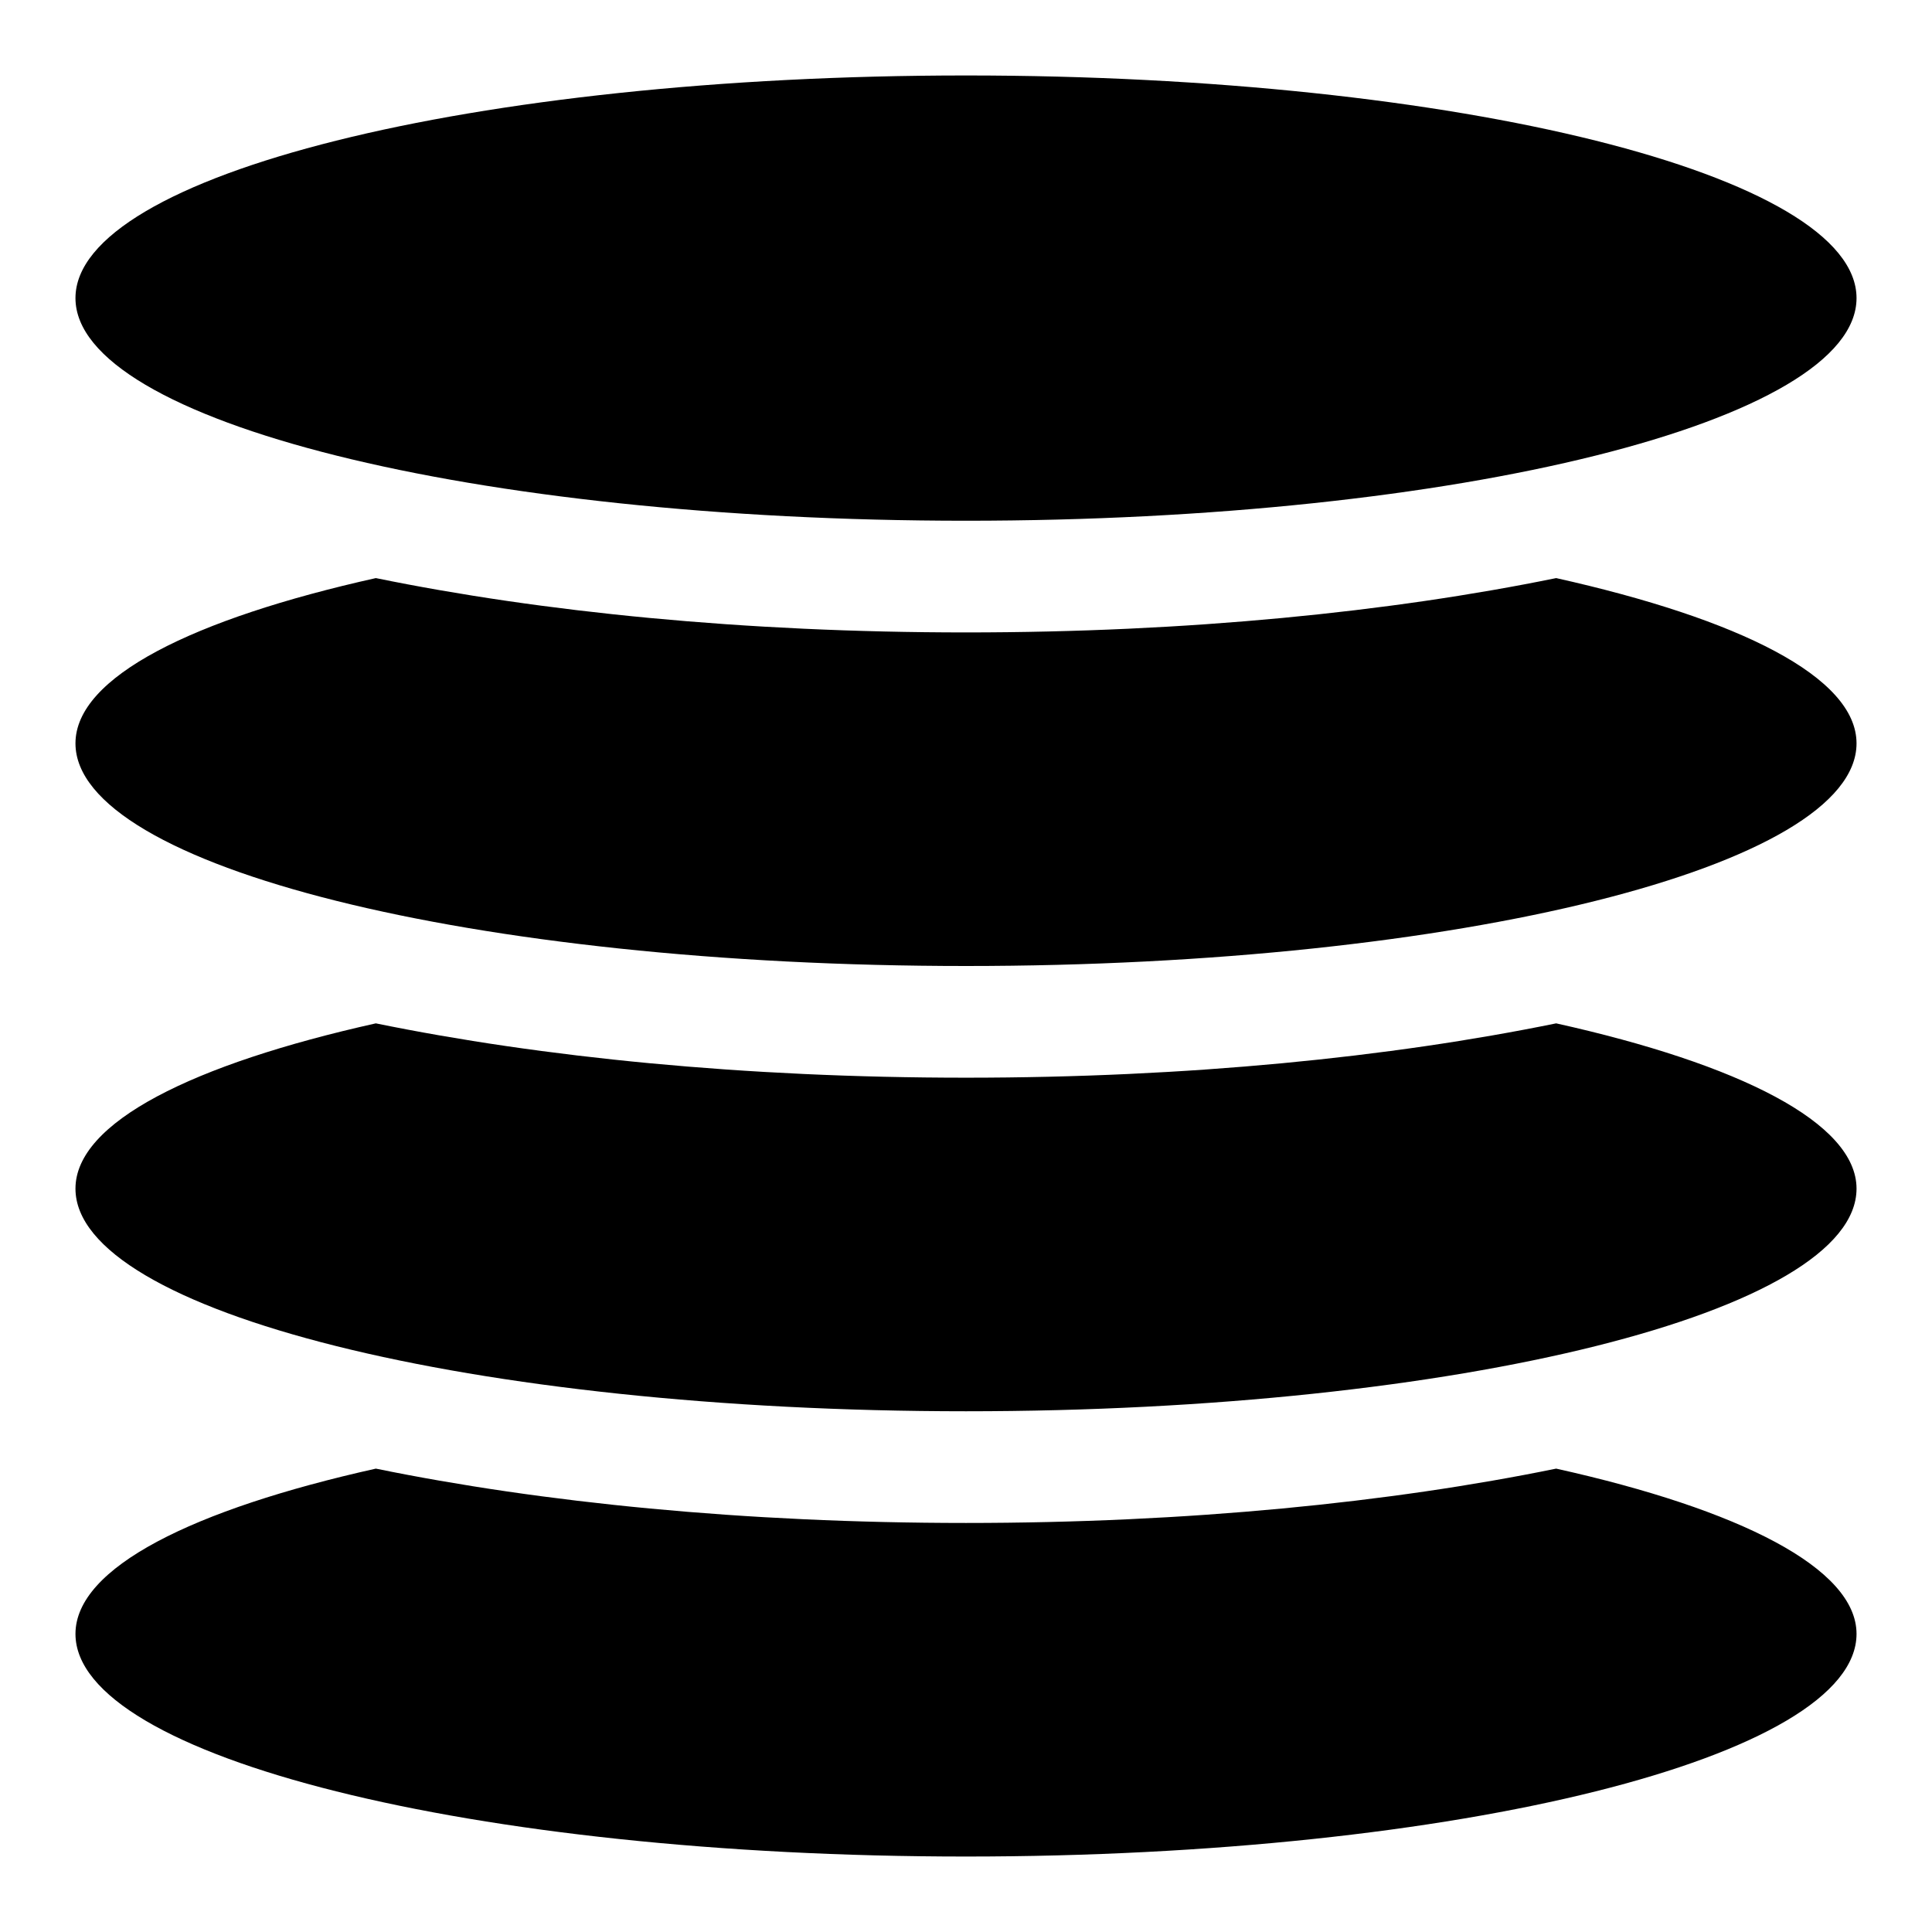
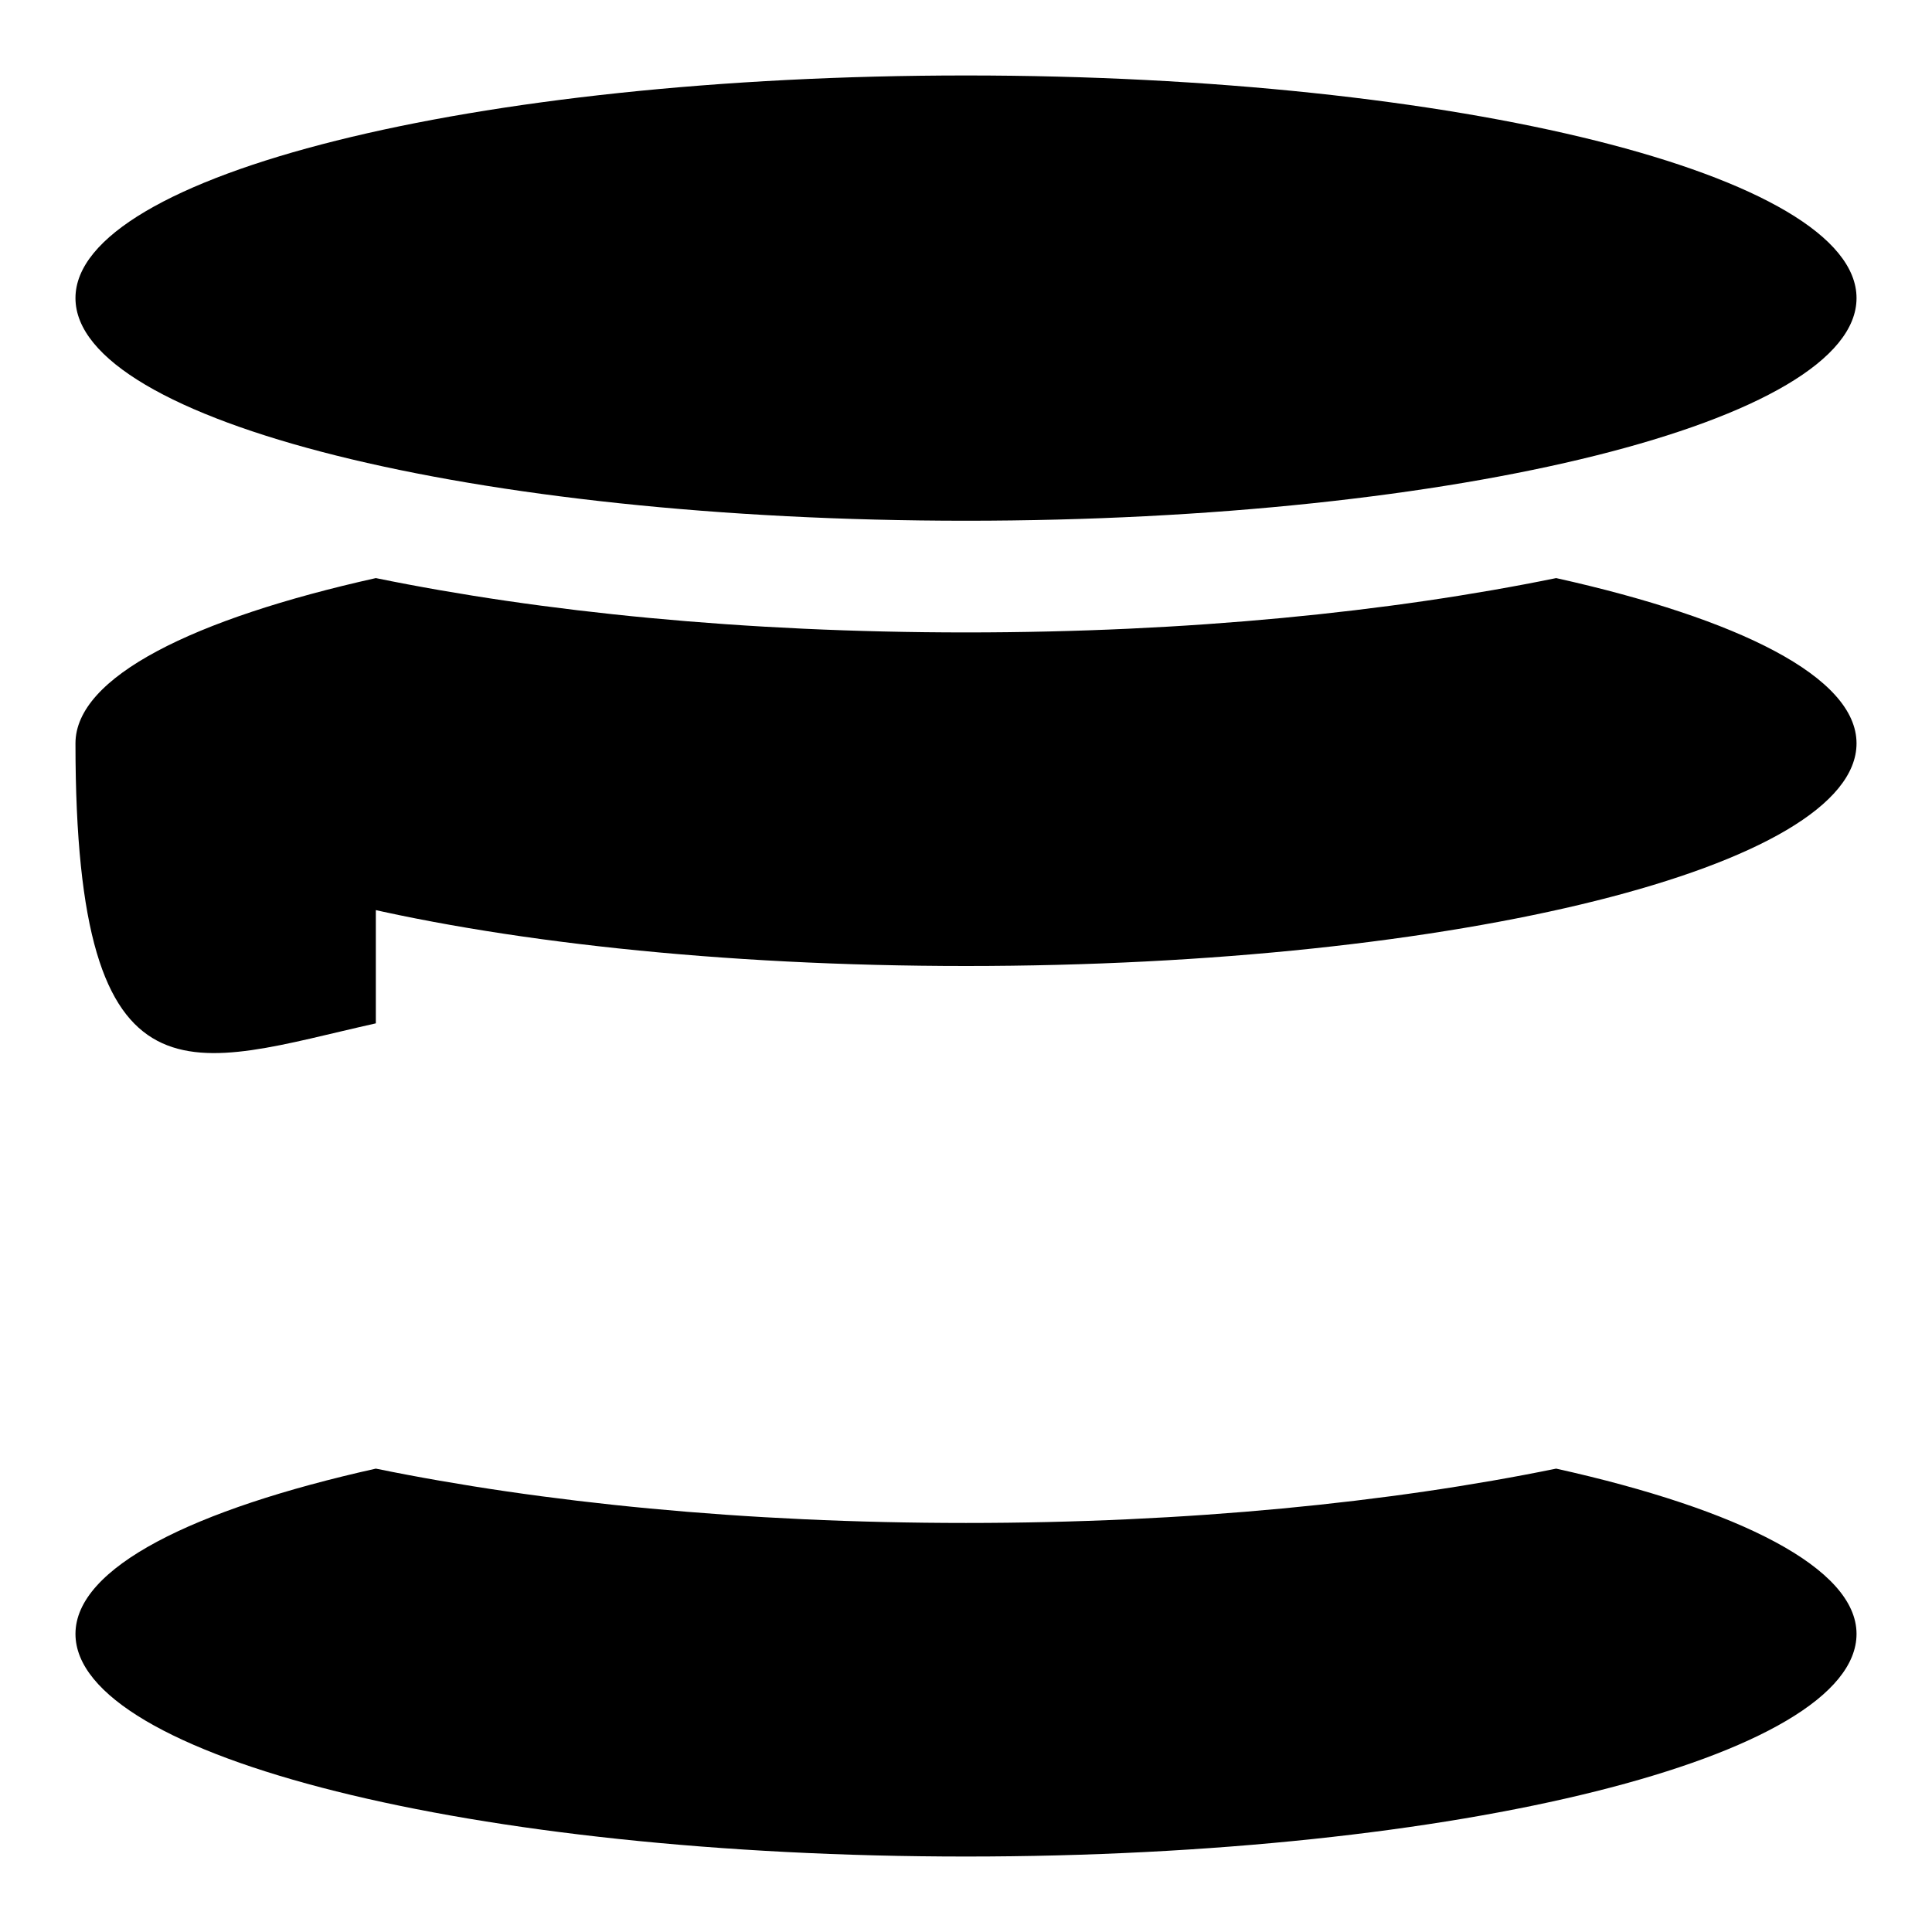
<svg xmlns="http://www.w3.org/2000/svg" version="1.1" x="0px" y="0px" viewBox="0 0 256 256" enable-background="new 0 0 256 256" xml:space="preserve">
  <g>
-     <path fill="#000000" d="M49.8,76.6c22,4.5,48.8,7.2,78.2,7.2s56.2-2.7,78.2-7.2C230.4,82,246,89.7,246,98.5 c0,16.3-52.8,29.5-118,29.5c-65.2,0-118-13.2-118-29.5C10,89.7,25.6,82,49.8,76.6z M49.8,135.6c22,4.5,48.8,7.2,78.2,7.2 s56.2-2.7,78.2-7.2c24.3,5.4,39.8,13.2,39.8,21.9c0,16.3-52.8,29.5-118,29.5c-65.2,0-118-13.2-118-29.5 C10,148.7,25.6,141,49.8,135.6z M49.8,194.6c22,4.5,48.8,7.2,78.2,7.2s56.2-2.7,78.2-7.2c24.3,5.4,39.8,13.2,39.8,21.9 c0,16.3-52.8,29.5-118,29.5c-65.2,0-118-13.2-118-29.5C10,207.7,25.6,200,49.8,194.6z M128,10c65.2,0,118,13.2,118,29.5 S193.2,69,128,69C62.8,69,10,55.8,10,39.5S62.8,10,128,10z" />
+     <path fill="#000000" d="M49.8,76.6c22,4.5,48.8,7.2,78.2,7.2s56.2-2.7,78.2-7.2C230.4,82,246,89.7,246,98.5 c0,16.3-52.8,29.5-118,29.5c-65.2,0-118-13.2-118-29.5C10,89.7,25.6,82,49.8,76.6z c22,4.5,48.8,7.2,78.2,7.2 s56.2-2.7,78.2-7.2c24.3,5.4,39.8,13.2,39.8,21.9c0,16.3-52.8,29.5-118,29.5c-65.2,0-118-13.2-118-29.5 C10,148.7,25.6,141,49.8,135.6z M49.8,194.6c22,4.5,48.8,7.2,78.2,7.2s56.2-2.7,78.2-7.2c24.3,5.4,39.8,13.2,39.8,21.9 c0,16.3-52.8,29.5-118,29.5c-65.2,0-118-13.2-118-29.5C10,207.7,25.6,200,49.8,194.6z M128,10c65.2,0,118,13.2,118,29.5 S193.2,69,128,69C62.8,69,10,55.8,10,39.5S62.8,10,128,10z" />
  </g>
</svg>